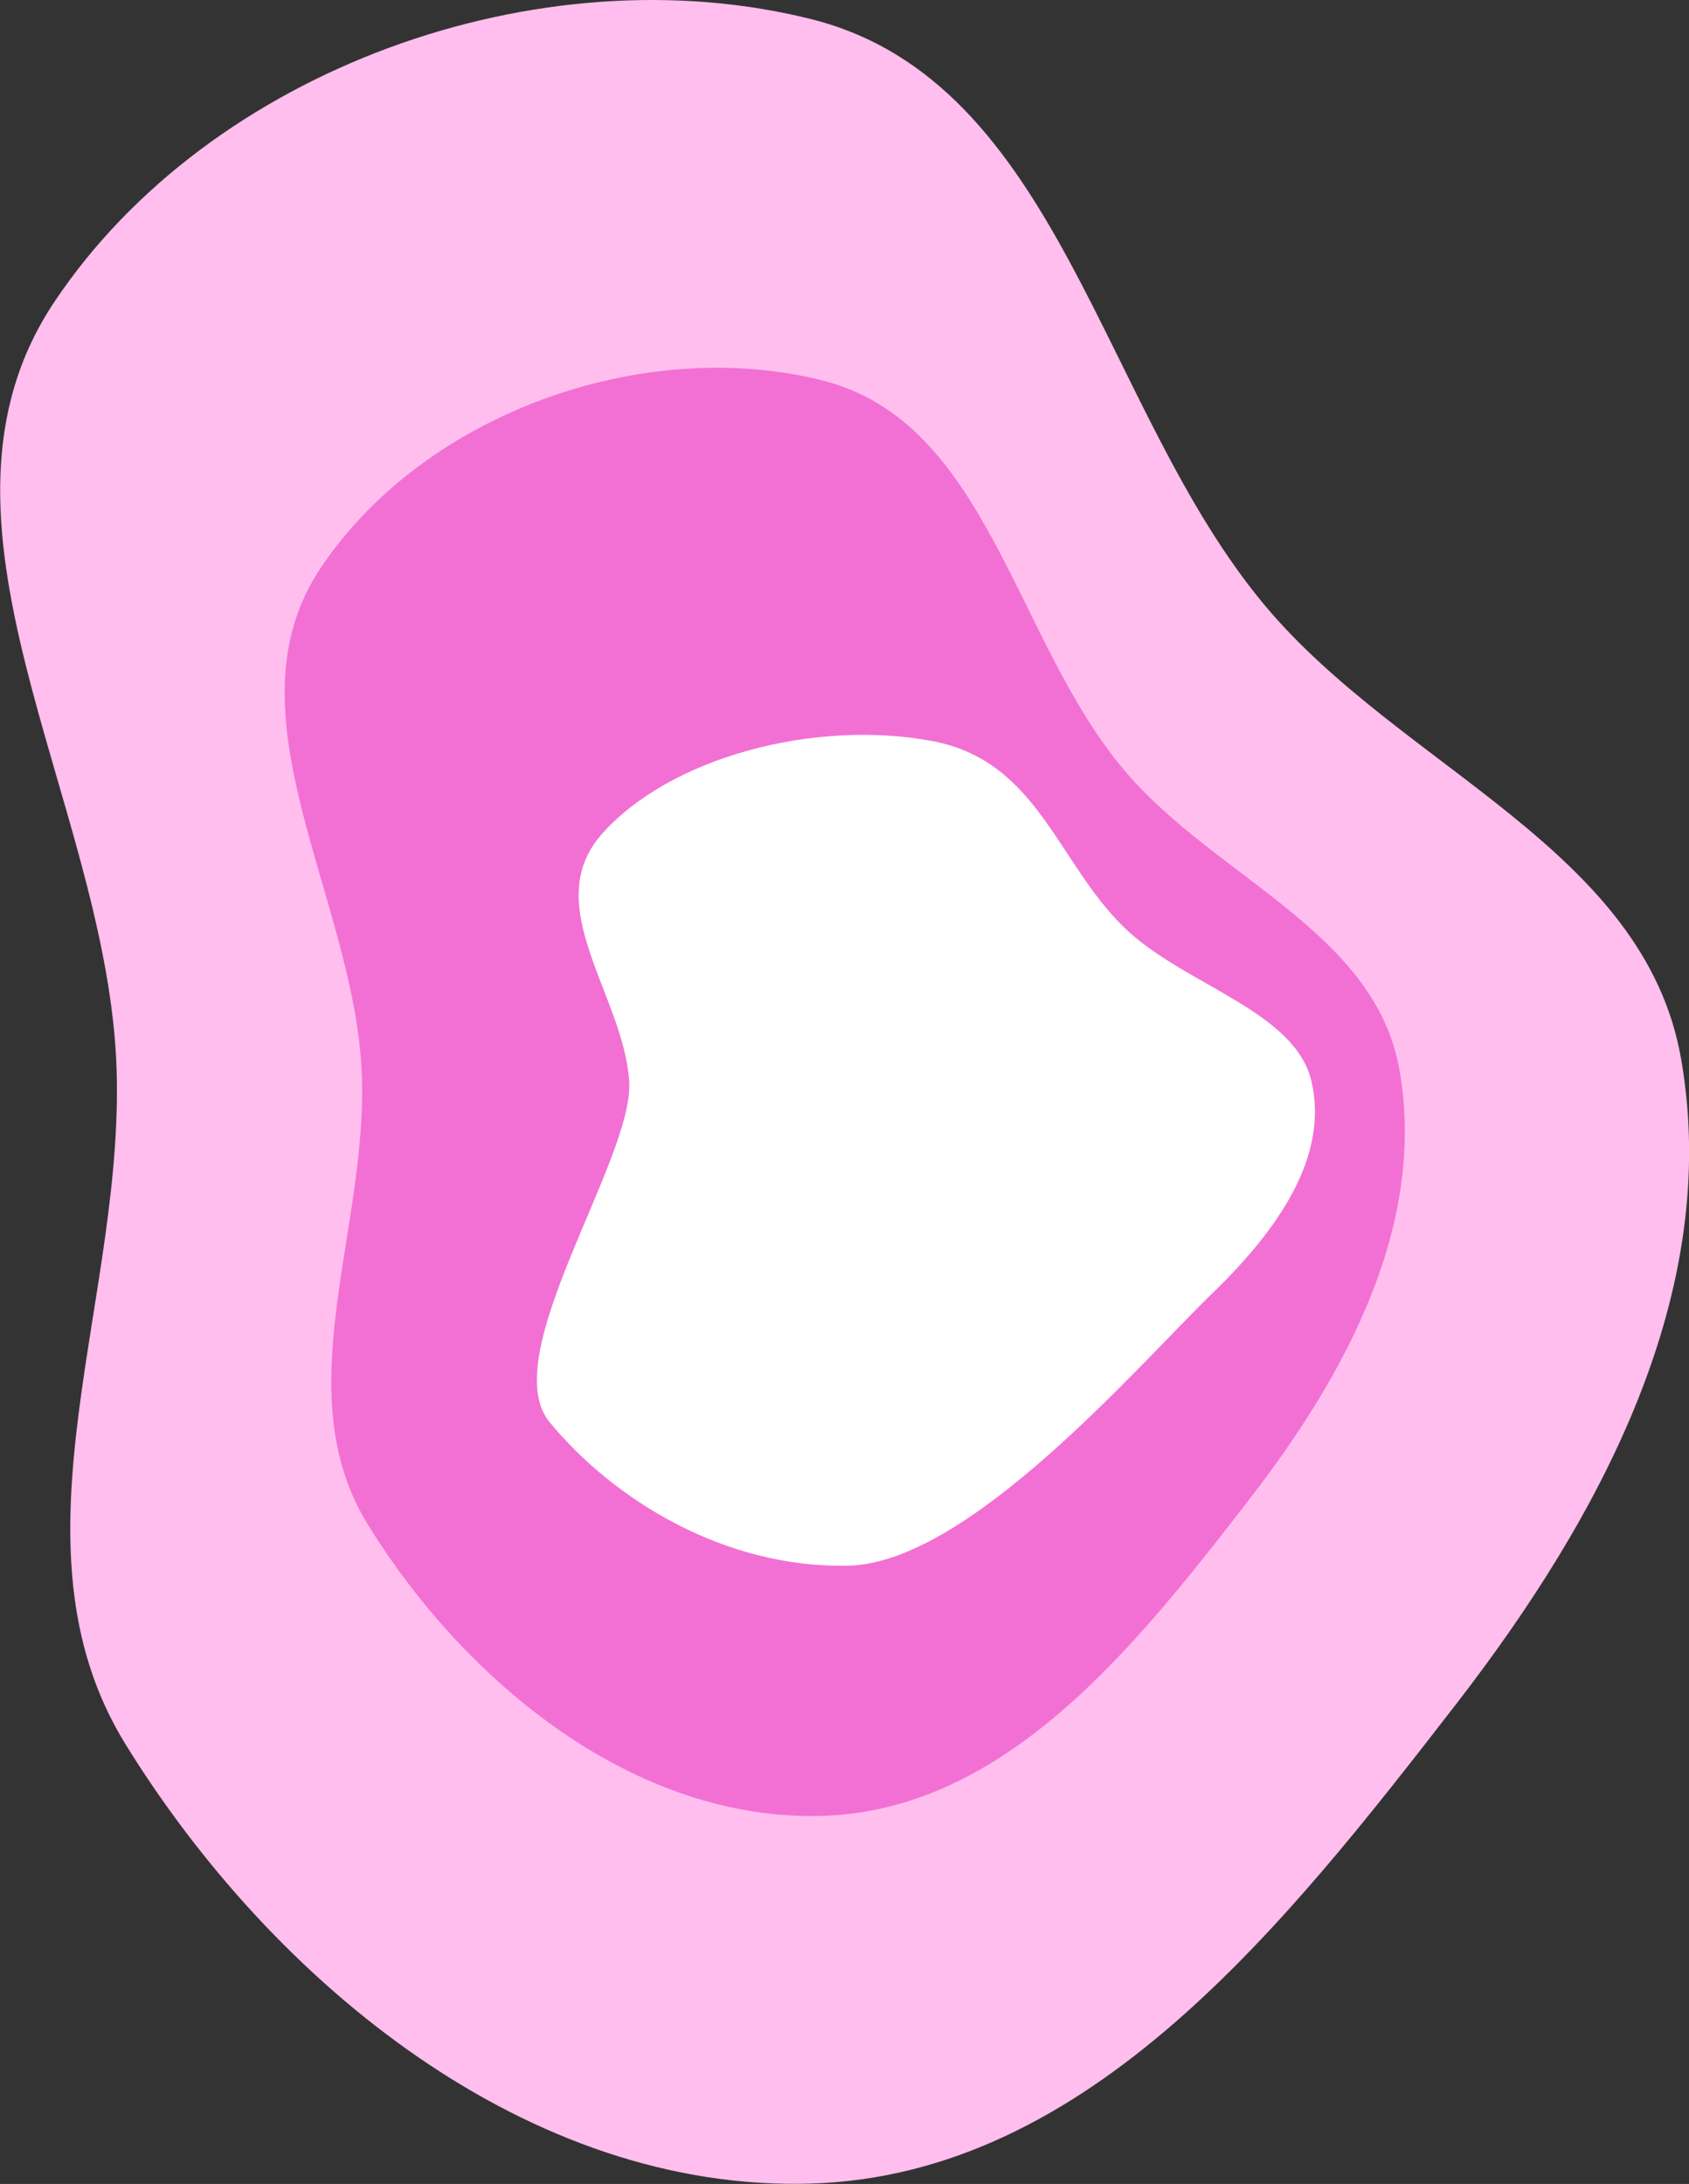
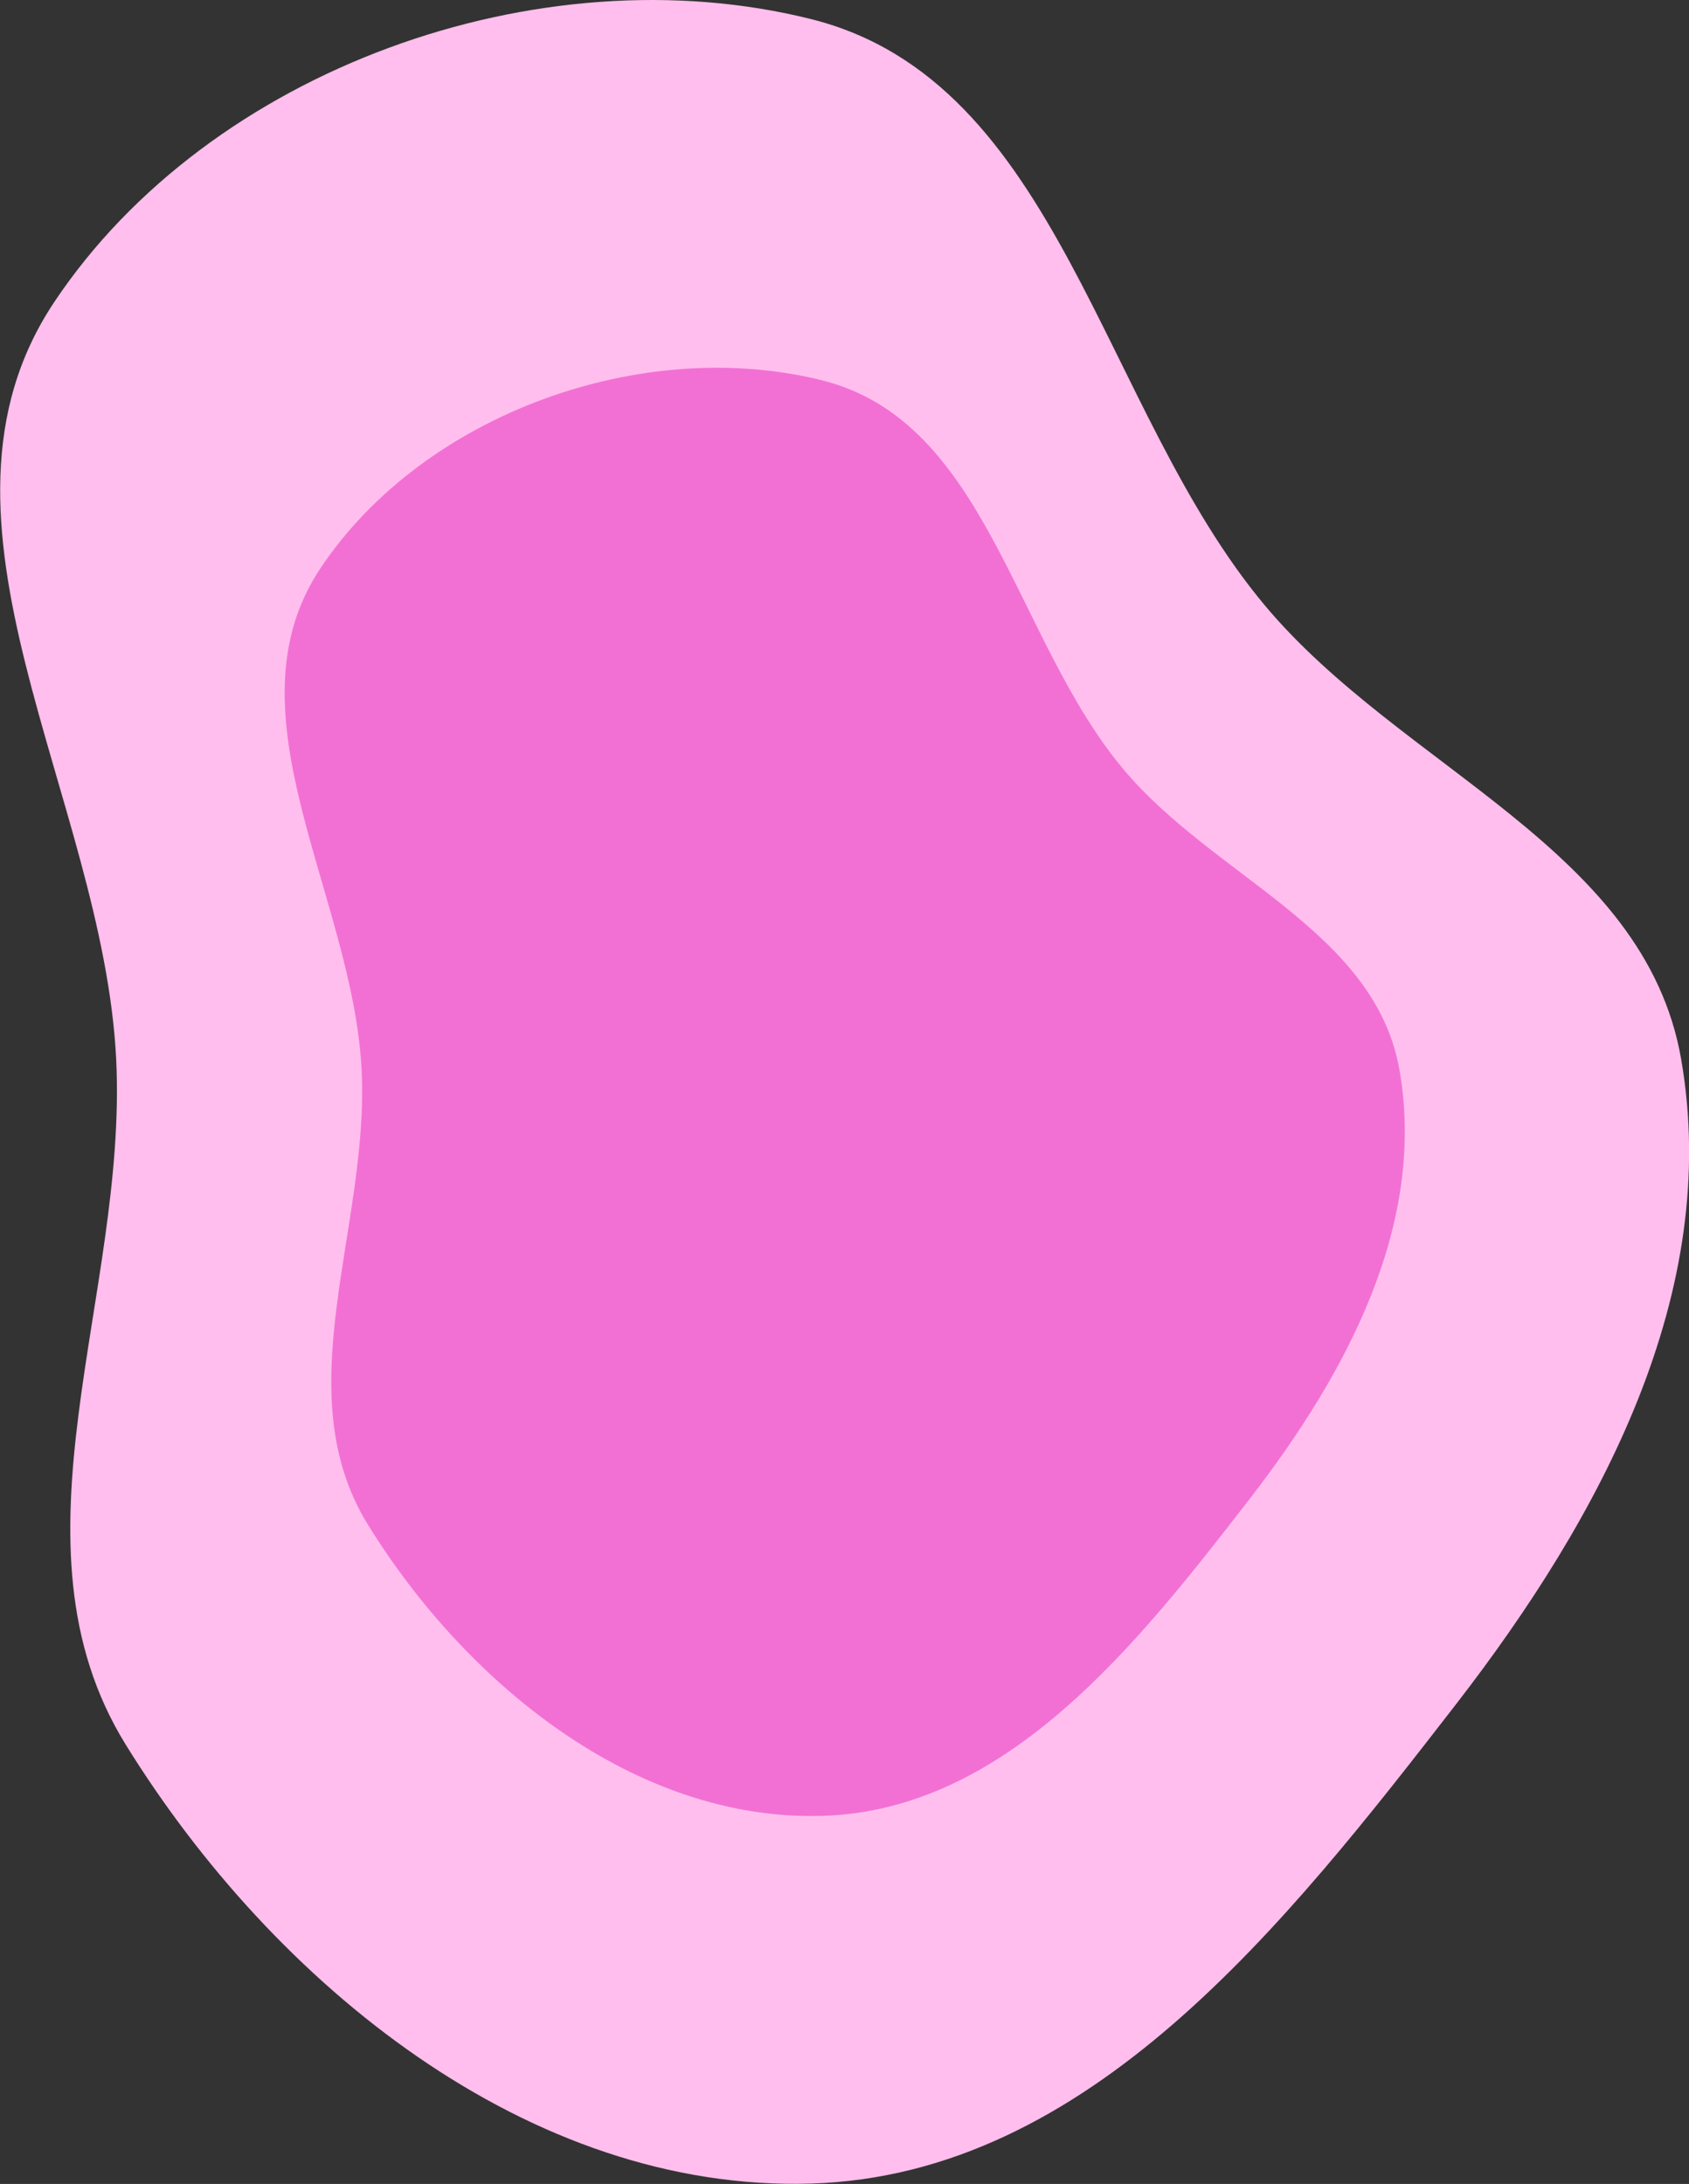
<svg xmlns="http://www.w3.org/2000/svg" id="_Слой_1" version="1.1" viewBox="0 0 901.4 1165.3">
  <rect x="0" y="0" width="901.4" height="1165.3" fill="#333333" stroke="none" />
  <defs>
    <style> .st0 { fill: #ffbeed; } .st0, .st1, .st2 { fill-rule: evenodd; } .st1 { fill: #fff; } .st2 { fill: #f270d4; } </style>
  </defs>
  <path class="st0" d="M432.9,10.2c132.9,33.3,154.2,207.6,242.1,312.8,73.1,87.3,202.7,129.9,222.2,242.1,21.7,124.5-42.8,244.3-120.1,344.2-91,117.5-195.7,251.3-344.2,255.8-150.5,4.6-286.6-106.2-365.8-234.2-66.7-107.8,1.1-239.2-5.1-365.8-7-140.3-111.1-287.2-33-404C111.9,36.9,287.9-26.1,432.9,10.2Z" />
  <path class="st2" d="M438.9,203c88.2,22.1,102.2,137.7,160.6,207.4,48.5,57.9,134.4,86.2,147.4,160.6,14.4,82.5-28.4,162-79.6,228.3-60.3,78-129.8,166.6-228.3,169.6-99.8,3-190.1-70.4-242.6-155.3-44.2-71.5.8-158.6-3.4-242.6-4.6-93-73.7-190.5-21.9-267.9,55.1-82.4,171.8-124.2,267.9-100.1h0Z" />
-   <path class="st1" d="M497.5,395.4c58,10.9,67.2,67.9,105.5,102.3,31.9,28.6,88.3,42.5,96.9,79.2,9.5,40.7-18.6,79.9-52.3,112.6-39.7,38.4-130.1,144.4-194.8,145.9-65.6,1.5-125-34.7-159.5-76.6-29.1-35.3,45.2-140.5,42.5-181.9-3-45.9-48.4-93.9-14.4-132.1,36.2-40.6,112.9-61.2,176.1-49.4h0Z" />
</svg>